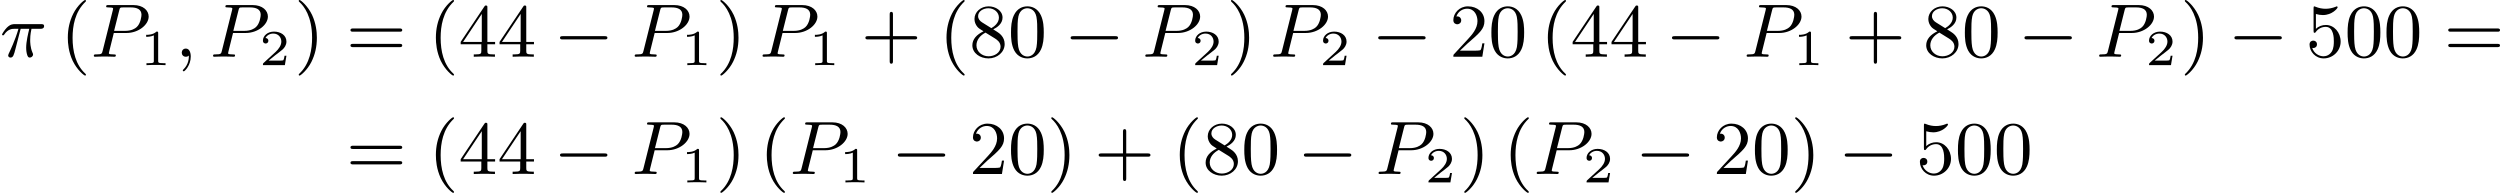
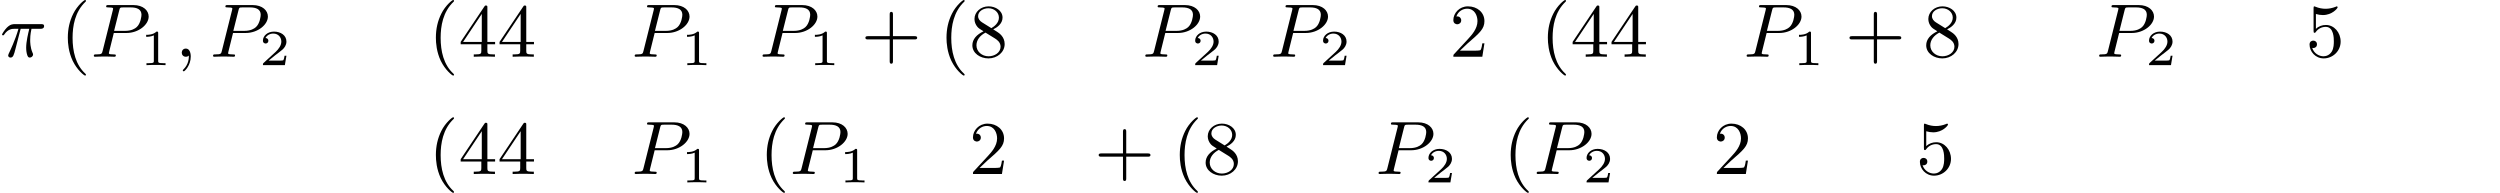
<svg xmlns="http://www.w3.org/2000/svg" xmlns:xlink="http://www.w3.org/1999/xlink" version="1.1" width="592.562pt" height="45.711pt" viewBox="31.963 186.929 592.562 45.711">
  <defs>
    <path id="g8-49" d="M2.146-3.796C2.146-3.975 2.122-3.975 1.943-3.975C1.548-3.593 .938-3.593 .723-3.593V-3.359C.879-3.359 1.273-3.359 1.632-3.527V-.508C1.632-.311 1.632-.233 1.016-.233H.759V0C1.088-.024 1.554-.024 1.889-.024S2.69-.024 3.019 0V-.233H2.762C2.146-.233 2.146-.311 2.146-.508V-3.796Z" />
    <path id="g8-50" d="M3.216-1.118H2.995C2.983-1.034 2.923-.64 2.833-.574C2.792-.538 2.307-.538 2.224-.538H1.106L1.871-1.16C2.074-1.321 2.606-1.704 2.792-1.883C2.971-2.062 3.216-2.367 3.216-2.792C3.216-3.539 2.54-3.975 1.739-3.975C.968-3.975 .43-3.467 .43-2.905C.43-2.6 .687-2.564 .753-2.564C.903-2.564 1.076-2.672 1.076-2.887C1.076-3.019 .998-3.21 .735-3.21C.873-3.515 1.237-3.742 1.65-3.742C2.277-3.742 2.612-3.276 2.612-2.792C2.612-2.367 2.331-1.931 1.913-1.548L.496-.251C.436-.191 .43-.185 .43 0H3.031L3.216-1.118Z" />
-     <path id="g5-0" d="M6.052-2.053C6.214-2.053 6.384-2.053 6.384-2.251C6.384-2.439 6.205-2.439 6.052-2.439H1.103C.95-2.439 .771-2.439 .771-2.251C.771-2.053 .941-2.053 1.103-2.053H6.052Z" />
    <path id="g10-40" d="M3.058 2.134C3.058 2.089 3.031 2.062 2.977 2C1.82 .941 1.47-.672 1.47-2.242C1.47-3.631 1.739-5.317 3.004-6.519C3.04-6.554 3.058-6.581 3.058-6.626C3.058-6.689 3.013-6.725 2.95-6.725C2.842-6.725 2.035-6.079 1.551-5.102C1.121-4.241 .906-3.318 .906-2.251C.906-1.605 .986-.583 1.479 .475C2.008 1.578 2.842 2.233 2.95 2.233C3.013 2.233 3.058 2.197 3.058 2.134Z" />
-     <path id="g10-41" d="M2.672-2.251C2.672-2.986 2.564-3.972 2.098-4.967C1.569-6.07 .735-6.725 .628-6.725C.538-6.725 .52-6.653 .52-6.626C.52-6.581 .538-6.554 .601-6.492C1.121-6.025 2.107-4.806 2.107-2.251C2.107-.968 1.874 .816 .574 2.026C.556 2.053 .52 2.089 .52 2.134C.52 2.161 .538 2.233 .628 2.233C.735 2.233 1.542 1.587 2.026 .61C2.457-.251 2.672-1.175 2.672-2.251Z" />
    <path id="g10-43" d="M6.33-2.053C6.456-2.053 6.644-2.053 6.644-2.242C6.644-2.439 6.474-2.439 6.33-2.439H3.775V-5.003C3.775-5.147 3.775-5.317 3.578-5.317C3.389-5.317 3.389-5.129 3.389-5.003V-2.439H.825C.699-2.439 .511-2.439 .511-2.251C.511-2.053 .681-2.053 .825-2.053H3.389V.511C3.389 .655 3.389 .825 3.587 .825C3.775 .825 3.775 .637 3.775 .511V-2.053H6.33Z" />
-     <path id="g10-48" d="M4.241-2.869C4.241-3.47 4.214-4.241 3.9-4.914C3.506-5.756 2.824-5.972 2.304-5.972C1.766-5.972 1.085-5.756 .69-4.896C.403-4.277 .359-3.551 .359-2.869C.359-2.286 .377-1.417 .762-.708C1.184 .054 1.883 .197 2.295 .197C2.878 .197 3.542-.054 3.918-.879C4.187-1.479 4.241-2.152 4.241-2.869ZM2.304-.027C2.035-.027 1.39-.152 1.219-1.166C1.13-1.695 1.13-2.466 1.13-2.977C1.13-3.587 1.13-4.295 1.237-4.788C1.417-5.586 1.991-5.747 2.295-5.747C2.636-5.747 3.201-5.568 3.371-4.734C3.47-4.241 3.47-3.542 3.47-2.977C3.47-2.421 3.47-1.668 3.38-1.139C3.192-.117 2.529-.027 2.304-.027Z" />
    <path id="g10-50" d="M4.142-1.587H3.891C3.873-1.47 3.802-.941 3.685-.798C3.631-.717 3.013-.717 2.833-.717H1.237L2.125-1.56C3.596-2.833 4.142-3.309 4.142-4.223C4.142-5.254 3.291-5.972 2.188-5.972C1.157-5.972 .457-5.156 .457-4.34C.457-3.891 .843-3.847 .924-3.847C1.121-3.847 1.39-3.99 1.39-4.313C1.39-4.582 1.201-4.779 .924-4.779C.879-4.779 .852-4.779 .816-4.77C1.031-5.407 1.605-5.694 2.089-5.694C3.004-5.694 3.318-4.842 3.318-4.223C3.318-3.309 2.627-2.564 2.197-2.098L.556-.323C.457-.224 .457-.206 .457 0H3.891L4.142-1.587Z" />
    <path id="g10-52" d="M.26-1.757V-1.479H2.708V-.708C2.708-.377 2.681-.278 2.008-.278H1.811V0C2.376-.027 3.004-.027 3.067-.027C3.111-.027 3.757-.027 4.322 0V-.278H4.125C3.452-.278 3.425-.377 3.425-.708V-1.479H4.34V-1.757H3.425V-5.828C3.425-6.007 3.425-6.07 3.255-6.07C3.147-6.07 3.138-6.061 3.058-5.936L.26-1.757ZM.547-1.757L2.762-5.075V-1.757H.547Z" />
    <path id="g10-53" d="M.933-3.093C.933-2.932 .933-2.833 1.058-2.833C1.13-2.833 1.157-2.869 1.21-2.95C1.479-3.327 1.91-3.542 2.376-3.542C3.335-3.542 3.335-2.161 3.335-1.838C3.335-1.56 3.335-1.004 3.084-.601C2.842-.224 2.466-.054 2.116-.054C1.587-.054 .986-.386 .771-1.049C.78-1.049 .834-1.031 .897-1.031C1.076-1.031 1.336-1.148 1.336-1.47C1.336-1.748 1.139-1.91 .897-1.91C.708-1.91 .457-1.802 .457-1.444C.457-.628 1.139 .197 2.134 .197C3.219 .197 4.142-.681 4.142-1.793C4.142-2.878 3.371-3.766 2.394-3.766C1.964-3.766 1.524-3.622 1.21-3.3V-5.066C1.479-4.985 1.757-4.94 2.035-4.94C3.138-4.94 3.784-5.738 3.784-5.855C3.784-5.936 3.73-5.972 3.685-5.972C3.667-5.972 3.649-5.972 3.569-5.927C3.147-5.756 2.735-5.685 2.358-5.685C1.973-5.685 1.569-5.756 1.157-5.927C1.067-5.972 1.049-5.972 1.04-5.972C.933-5.972 .933-5.882 .933-5.73V-3.093Z" />
    <path id="g10-56" d="M1.542-4.071C1.273-4.241 1.067-4.483 1.067-4.815C1.067-5.398 1.695-5.747 2.286-5.747C2.977-5.747 3.533-5.263 3.533-4.636S2.995-3.596 2.636-3.389L1.542-4.071ZM2.86-3.246C3.309-3.461 3.963-3.909 3.963-4.636C3.963-5.478 3.12-5.972 2.313-5.972C1.372-5.972 .637-5.299 .637-4.474C.637-4.133 .762-3.811 .977-3.551C1.13-3.38 1.184-3.344 1.704-3.013C.915-2.636 .386-2.089 .386-1.354C.386-.403 1.327 .197 2.295 .197C3.335 .197 4.214-.538 4.214-1.506C4.214-2.376 3.551-2.806 3.327-2.95C3.228-3.022 2.968-3.183 2.86-3.246ZM1.946-2.86L3.075-2.161C3.282-2.026 3.73-1.739 3.73-1.193C3.73-.484 3.013-.054 2.304-.054C1.524-.054 .87-.61 .87-1.354C.87-2 1.318-2.537 1.946-2.86Z" />
-     <path id="g10-61" d="M6.348-2.968C6.474-2.968 6.644-2.968 6.644-3.156C6.644-3.353 6.447-3.353 6.312-3.353H.843C.708-3.353 .511-3.353 .511-3.156C.511-2.968 .69-2.968 .807-2.968H6.348ZM6.312-1.139C6.447-1.139 6.644-1.139 6.644-1.336C6.644-1.524 6.474-1.524 6.348-1.524H.807C.69-1.524 .511-1.524 .511-1.336C.511-1.139 .708-1.139 .843-1.139H6.312Z" />
    <path id="g7-25" d="M2.448-3.309H3.47C3.335-2.744 3.102-1.811 3.102-1.067C3.102-1.004 3.102-.672 3.183-.35C3.273-.009 3.353 .099 3.533 .099C3.721 .099 3.918-.063 3.918-.269C3.918-.332 3.909-.359 3.856-.475C3.578-1.103 3.578-1.766 3.578-1.973C3.578-2.197 3.578-2.591 3.73-3.309H4.779C4.896-3.309 5.227-3.309 5.227-3.631C5.227-3.865 5.03-3.865 4.86-3.865H1.757C1.542-3.865 1.228-3.865 .807-3.443C.565-3.201 .242-2.708 .242-2.636C.242-2.537 .341-2.537 .368-2.537C.439-2.537 .457-2.555 .511-2.645C.95-3.309 1.497-3.309 1.677-3.309H2.188C1.802-1.955 1.184-.681 1.121-.547C1.058-.421 .968-.233 .968-.161C.968-.045 1.049 .099 1.246 .099C1.569 .099 1.65-.224 1.838-.95L2.448-3.309Z" />
    <path id="g7-59" d="M1.632-.143C1.632 .152 1.632 .888 .968 1.524C.915 1.578 .915 1.587 .915 1.623C.915 1.686 .977 1.731 1.031 1.731C1.13 1.731 1.856 1.031 1.856-.018C1.856-.574 1.659-.968 1.273-.968C.968-.968 .789-.735 .789-.484S.968 0 1.273 0C1.408 0 1.542-.045 1.632-.143Z" />
    <path id="g7-80" d="M2.771-2.815H4.268C5.721-2.815 6.904-3.811 6.904-4.761C6.904-5.469 6.267-6.124 5.093-6.124H2.134C1.973-6.124 1.865-6.124 1.865-5.963C1.865-5.846 1.946-5.846 2.134-5.846C2.17-5.846 2.331-5.846 2.475-5.828C2.627-5.81 2.69-5.792 2.69-5.694C2.69-5.649 2.681-5.613 2.654-5.514L1.444-.681C1.363-.359 1.345-.278 .672-.278C.502-.278 .403-.278 .403-.117C.403-.018 .475 0 .538 0C.708 0 .933-.009 1.103-.018C1.372-.027 1.39-.027 1.677-.027S1.982-.027 2.251-.018C2.43-.009 2.663 0 2.833 0C2.896 0 3.013 0 3.013-.161C3.013-.278 2.923-.278 2.735-.278C2.699-.278 2.537-.278 2.394-.296C2.197-.323 2.188-.359 2.188-.439C2.188-.466 2.188-.484 2.233-.646L2.771-2.815ZM3.416-5.496C3.497-5.819 3.515-5.846 3.891-5.846H4.797C5.496-5.846 6.052-5.631 6.052-4.976C6.052-4.788 5.954-3.945 5.487-3.515C5.29-3.335 4.878-3.067 4.107-3.067H2.806L3.416-5.496Z" />
  </defs>
  <g id="page42" transform="matrix(2 0 0 2 0 0)">
    <use x="15.981" y="100.189" xlink:href="#g7-25" />
    <use x="23.113" y="100.189" xlink:href="#g10-40" />
    <use x="26.697" y="100.189" xlink:href="#g7-80" />
    <use x="32.581" y="101.185" xlink:href="#g8-49" />
    <use x="36.732" y="100.189" xlink:href="#g7-59" />
    <use x="40.827" y="100.189" xlink:href="#g7-80" />
    <use x="46.711" y="101.185" xlink:href="#g8-50" />
    <use x="50.862" y="100.189" xlink:href="#g10-41" />
    <use x="57.006" y="100.189" xlink:href="#g10-61" />
    <use x="66.733" y="100.189" xlink:href="#g10-40" />
    <use x="70.317" y="100.189" xlink:href="#g10-52" />
    <use x="74.925" y="100.189" xlink:href="#g10-52" />
    <use x="81.58" y="100.189" xlink:href="#g5-0" />
    <use x="90.796" y="100.189" xlink:href="#g7-80" />
    <use x="96.679" y="101.185" xlink:href="#g8-49" />
    <use x="100.83" y="100.189" xlink:href="#g10-41" />
    <use x="105.95" y="100.189" xlink:href="#g7-80" />
    <use x="111.834" y="101.185" xlink:href="#g8-49" />
    <use x="118.033" y="100.189" xlink:href="#g10-43" />
    <use x="127.248" y="100.189" xlink:href="#g10-40" />
    <use x="130.832" y="100.189" xlink:href="#g10-56" />
    <use x="135.44" y="100.189" xlink:href="#g10-48" />
    <use x="142.095" y="100.189" xlink:href="#g5-0" />
    <use x="151.311" y="100.189" xlink:href="#g7-80" />
    <use x="157.194" y="101.185" xlink:href="#g8-50" />
    <use x="161.345" y="100.189" xlink:href="#g10-41" />
    <use x="166.465" y="100.189" xlink:href="#g7-80" />
    <use x="172.349" y="101.185" xlink:href="#g8-50" />
    <use x="178.548" y="100.189" xlink:href="#g5-0" />
    <use x="187.763" y="100.189" xlink:href="#g10-50" />
    <use x="192.371" y="100.189" xlink:href="#g10-48" />
    <use x="198.515" y="100.189" xlink:href="#g10-40" />
    <use x="202.098" y="100.189" xlink:href="#g10-52" />
    <use x="206.706" y="100.189" xlink:href="#g10-52" />
    <use x="213.362" y="100.189" xlink:href="#g5-0" />
    <use x="222.577" y="100.189" xlink:href="#g7-80" />
    <use x="228.461" y="101.185" xlink:href="#g8-49" />
    <use x="234.66" y="100.189" xlink:href="#g10-43" />
    <use x="243.875" y="100.189" xlink:href="#g10-56" />
    <use x="248.483" y="100.189" xlink:href="#g10-48" />
    <use x="255.138" y="100.189" xlink:href="#g5-0" />
    <use x="264.354" y="100.189" xlink:href="#g7-80" />
    <use x="270.237" y="101.185" xlink:href="#g8-50" />
    <use x="274.388" y="100.189" xlink:href="#g10-41" />
    <use x="280.02" y="100.189" xlink:href="#g5-0" />
    <use x="289.235" y="100.189" xlink:href="#g10-53" />
    <use x="293.843" y="100.189" xlink:href="#g10-48" />
    <use x="298.451" y="100.189" xlink:href="#g10-48" />
    <use x="305.618" y="100.189" xlink:href="#g10-61" />
    <use x="57.006" y="114.087" xlink:href="#g10-61" />
    <use x="66.733" y="114.087" xlink:href="#g10-40" />
    <use x="70.317" y="114.087" xlink:href="#g10-52" />
    <use x="74.925" y="114.087" xlink:href="#g10-52" />
    <use x="81.58" y="114.087" xlink:href="#g5-0" />
    <use x="90.796" y="114.087" xlink:href="#g7-80" />
    <use x="96.679" y="115.083" xlink:href="#g8-49" />
    <use x="100.83" y="114.087" xlink:href="#g10-41" />
    <use x="105.95" y="114.087" xlink:href="#g10-40" />
    <use x="109.534" y="114.087" xlink:href="#g7-80" />
    <use x="115.418" y="115.083" xlink:href="#g8-49" />
    <use x="121.617" y="114.087" xlink:href="#g5-0" />
    <use x="130.832" y="114.087" xlink:href="#g10-50" />
    <use x="135.44" y="114.087" xlink:href="#g10-48" />
    <use x="140.047" y="114.087" xlink:href="#g10-41" />
    <use x="145.679" y="114.087" xlink:href="#g10-43" />
    <use x="154.894" y="114.087" xlink:href="#g10-40" />
    <use x="158.478" y="114.087" xlink:href="#g10-56" />
    <use x="163.086" y="114.087" xlink:href="#g10-48" />
    <use x="169.741" y="114.087" xlink:href="#g5-0" />
    <use x="178.957" y="114.087" xlink:href="#g7-80" />
    <use x="184.841" y="115.083" xlink:href="#g8-50" />
    <use x="188.992" y="114.087" xlink:href="#g10-41" />
    <use x="194.111" y="114.087" xlink:href="#g10-40" />
    <use x="197.695" y="114.087" xlink:href="#g7-80" />
    <use x="203.579" y="115.083" xlink:href="#g8-50" />
    <use x="209.778" y="114.087" xlink:href="#g5-0" />
    <use x="218.993" y="114.087" xlink:href="#g10-50" />
    <use x="223.601" y="114.087" xlink:href="#g10-48" />
    <use x="228.209" y="114.087" xlink:href="#g10-41" />
    <use x="233.84" y="114.087" xlink:href="#g5-0" />
    <use x="243.056" y="114.087" xlink:href="#g10-53" />
    <use x="247.663" y="114.087" xlink:href="#g10-48" />
    <use x="252.271" y="114.087" xlink:href="#g10-48" />
  </g>
</svg>